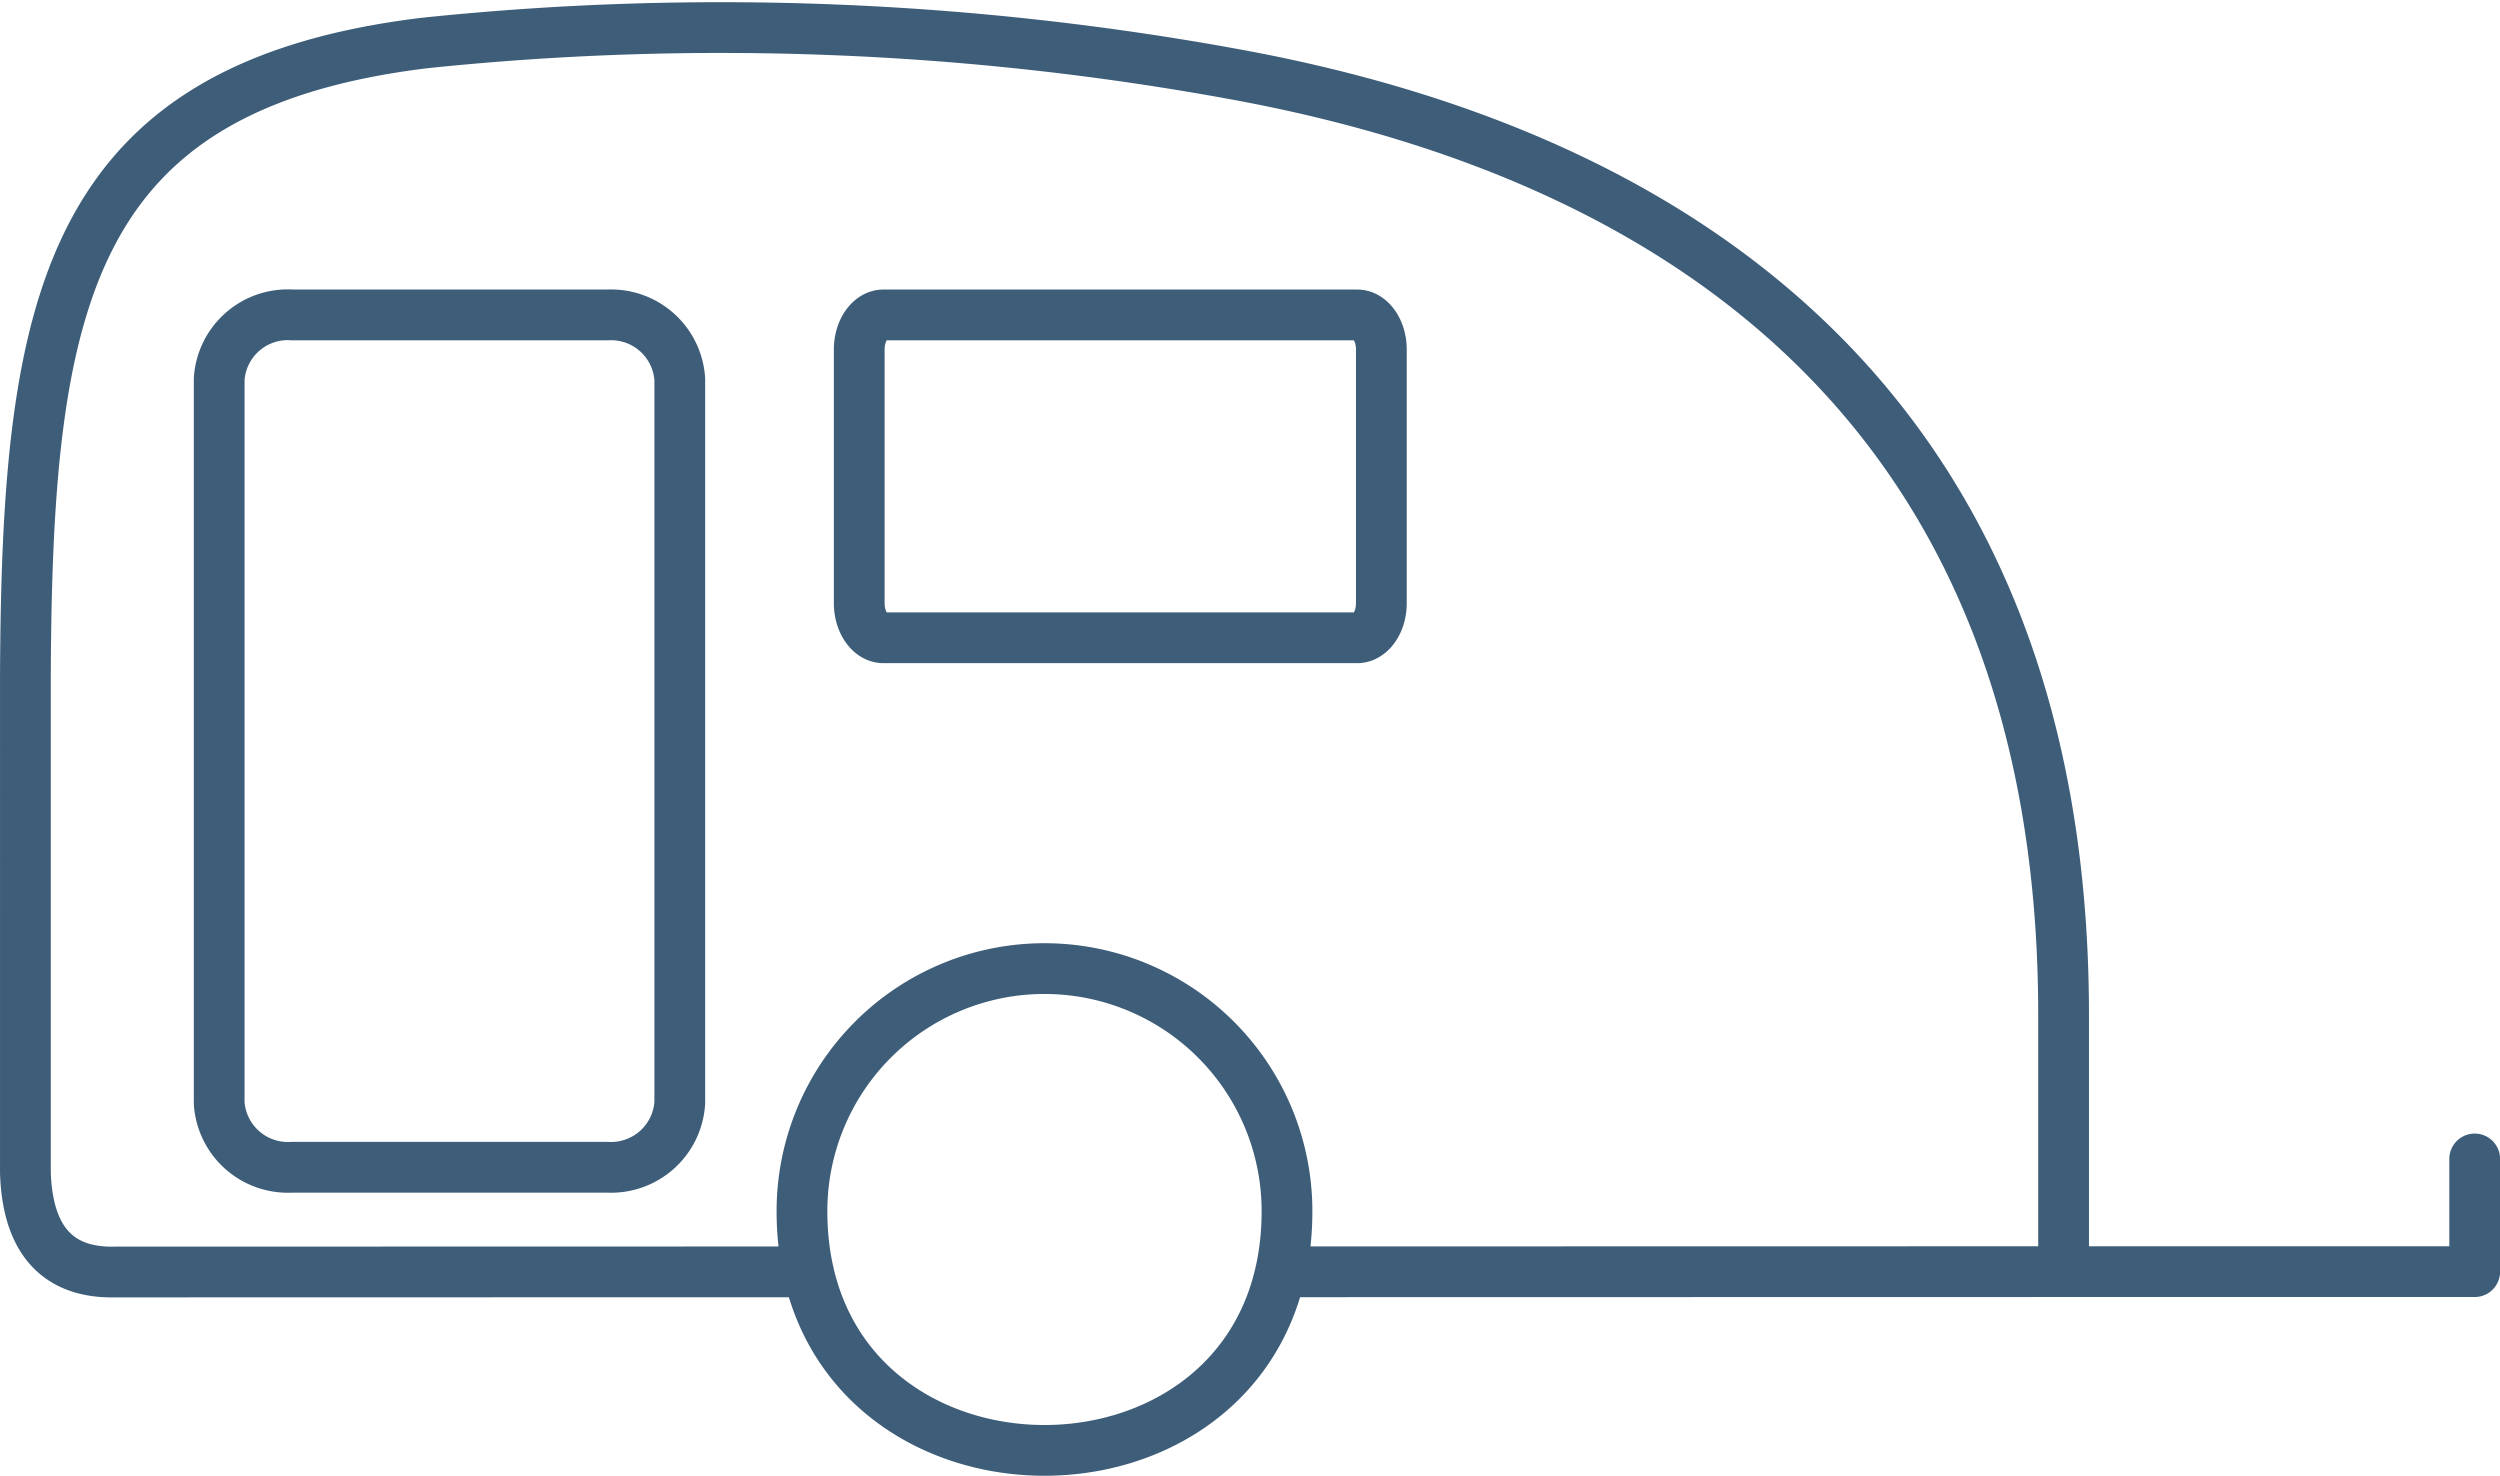
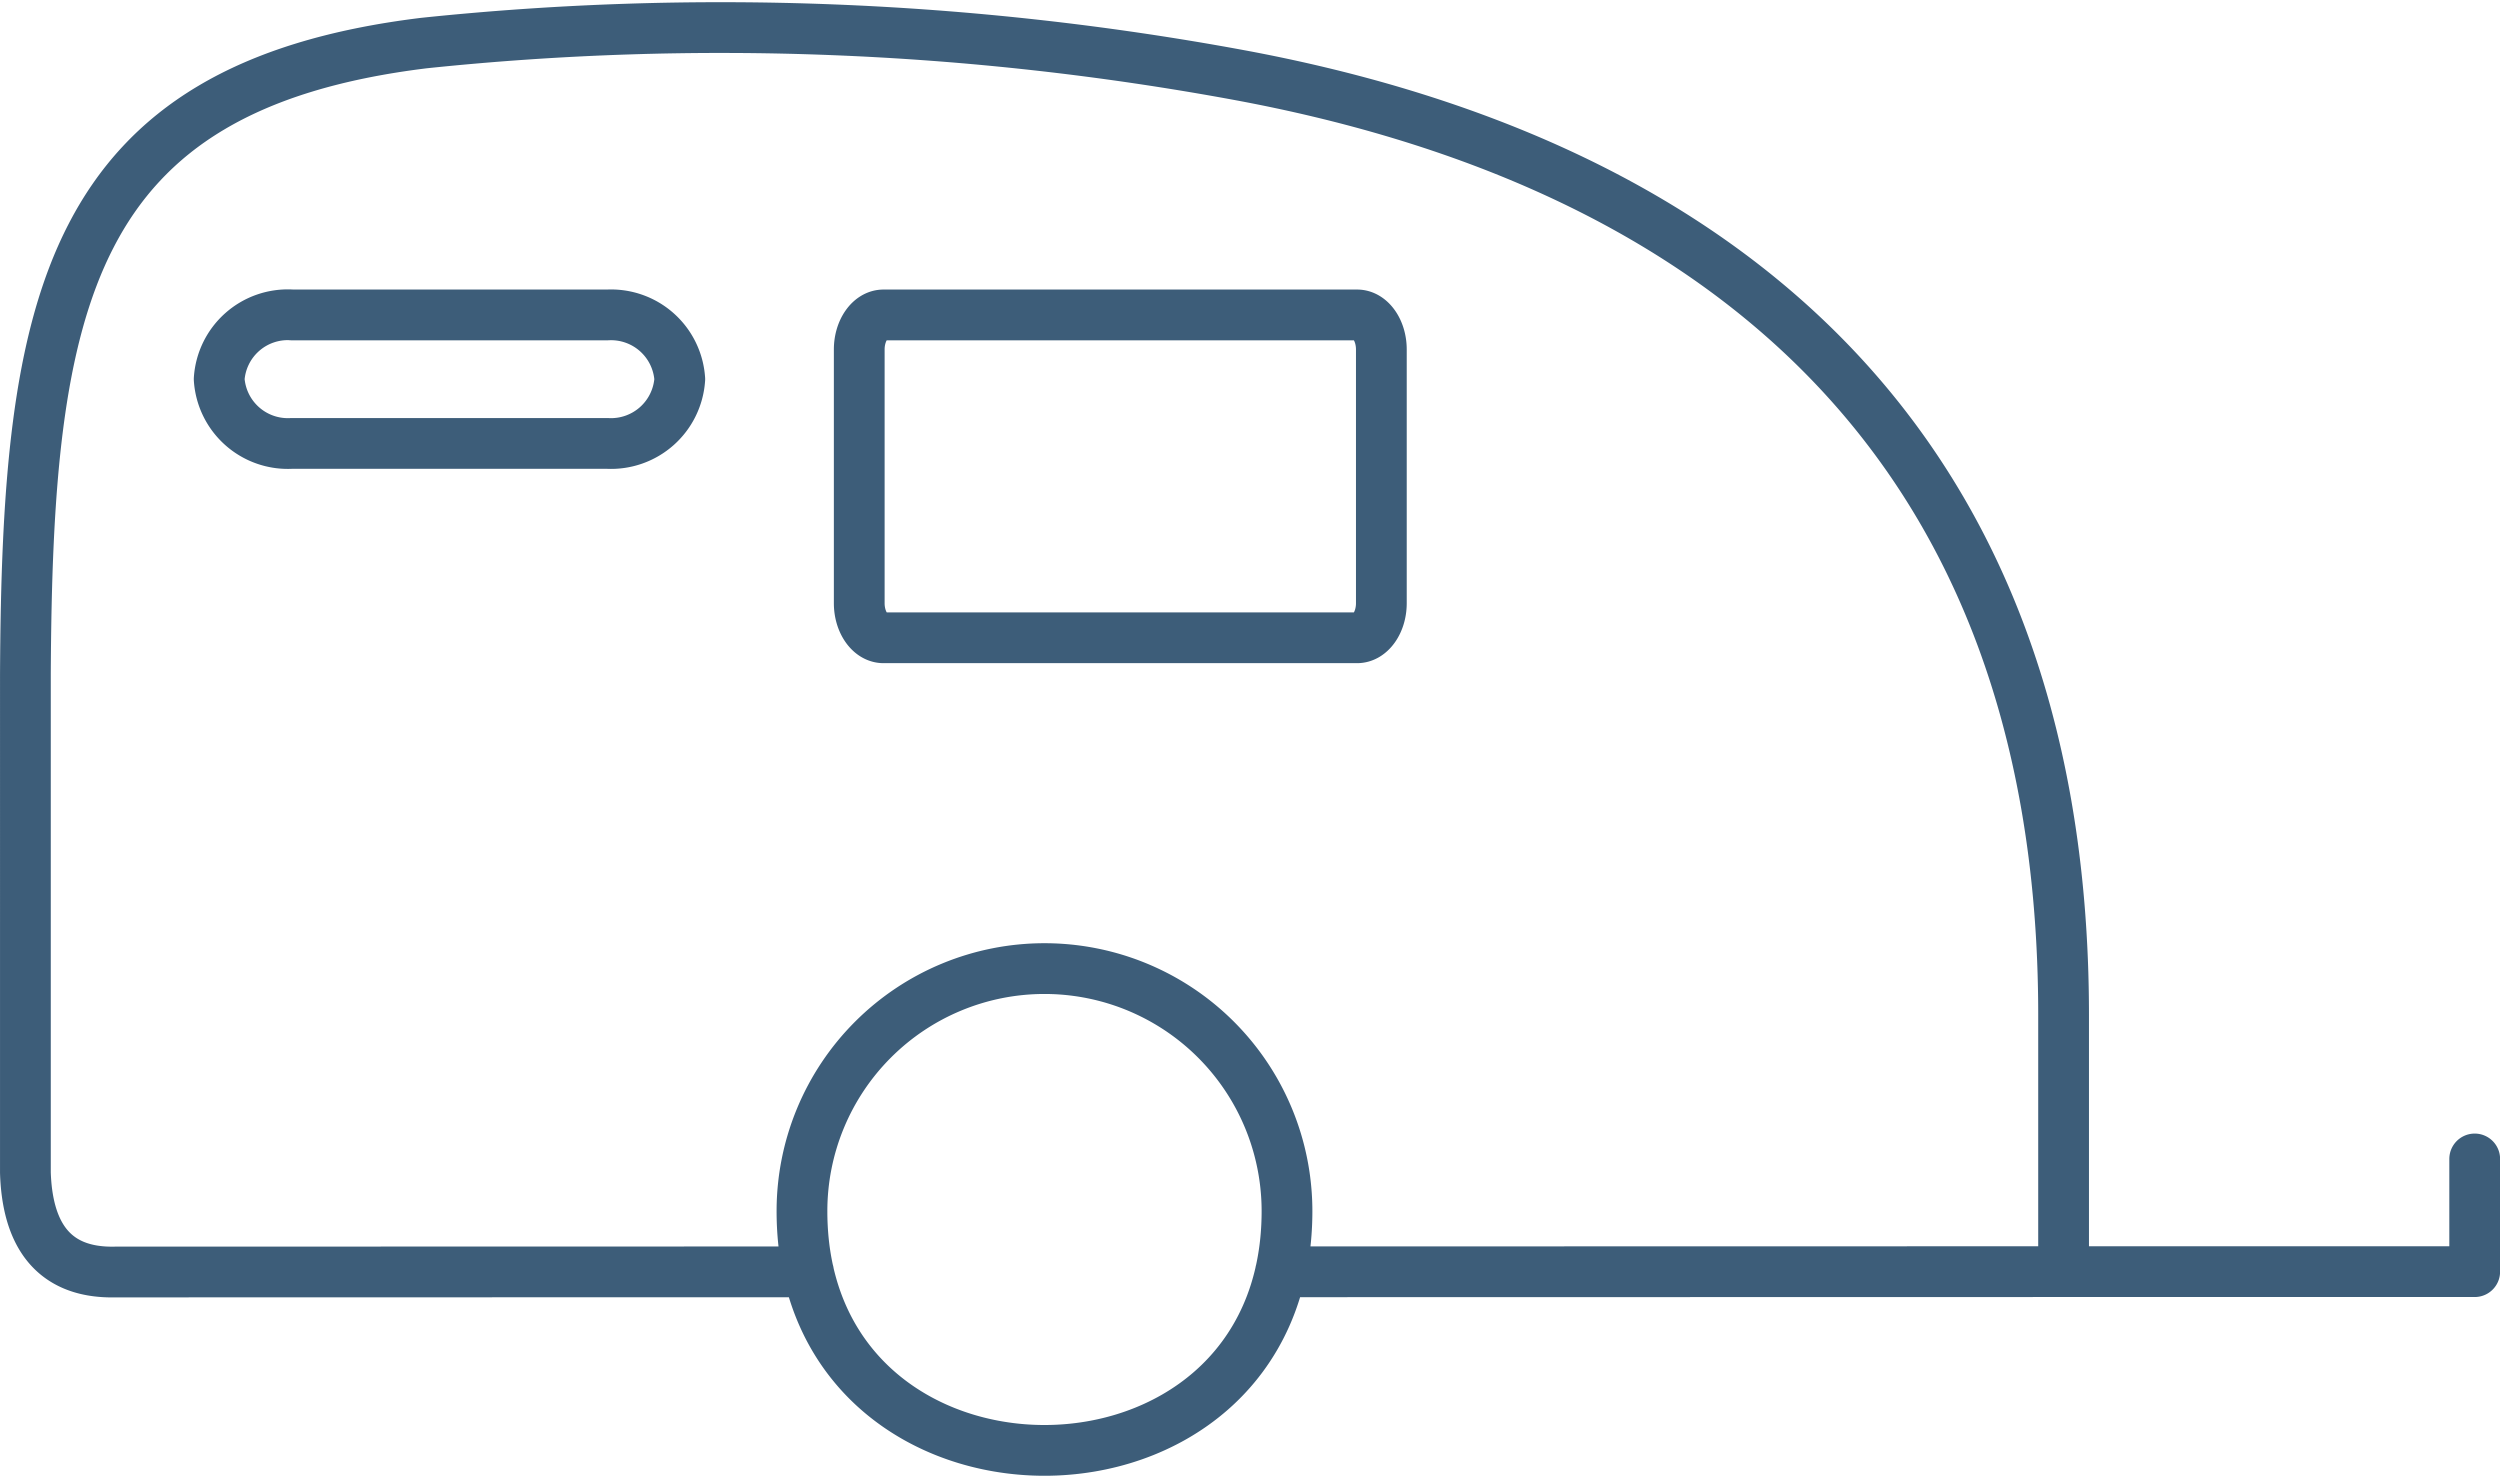
<svg xmlns="http://www.w3.org/2000/svg" width="98.514" height="58.154" viewBox="0 0 98.514 58.154">
-   <path id="caravan" d="M149.845,138.872H168.51c.525,0,.954.612.954,1.361v10c0,.749-.429,1.361-.954,1.361H149.845c-.525,0-.955-.612-.955-1.361v-10c0-.749.43-1.361.955-1.361Zm-23.327,0h12.452a2.713,2.713,0,0,1,2.848,2.531v28.523a2.715,2.715,0,0,1-2.848,2.533H126.517a2.712,2.712,0,0,1-2.849-2.533V141.4a2.71,2.71,0,0,1,2.849-2.531Zm29.672,25.758a9.556,9.556,0,0,1,9.556,9.557c0,12.571-19.113,12.571-19.113,0a9.557,9.557,0,0,1,9.557-9.557Zm-9.3,11.95-27.317.006c-2.634.061-3.472-1.724-3.541-3.915V153.026c.074-14.637,1.592-23.14,15.714-24.868a112.417,112.417,0,0,1,32.082,1.256c17.55,3.243,32.52,13.33,32.52,37.047v10.111l-30.858.006m30.858-.006h16.2v-4.441" transform="translate(-115.031 -126.462)" fill="none" stroke="#3D5D79" stroke-linecap="round" stroke-linejoin="round" stroke-miterlimit="22.926" stroke-width="2px" fill-rule="evenodd" />
+   <path id="caravan" d="M149.845,138.872H168.51c.525,0,.954.612.954,1.361v10c0,.749-.429,1.361-.954,1.361H149.845c-.525,0-.955-.612-.955-1.361v-10c0-.749.43-1.361.955-1.361Zm-23.327,0h12.452a2.713,2.713,0,0,1,2.848,2.531a2.715,2.715,0,0,1-2.848,2.533H126.517a2.712,2.712,0,0,1-2.849-2.533V141.4a2.71,2.71,0,0,1,2.849-2.531Zm29.672,25.758a9.556,9.556,0,0,1,9.556,9.557c0,12.571-19.113,12.571-19.113,0a9.557,9.557,0,0,1,9.557-9.557Zm-9.3,11.95-27.317.006c-2.634.061-3.472-1.724-3.541-3.915V153.026c.074-14.637,1.592-23.14,15.714-24.868a112.417,112.417,0,0,1,32.082,1.256c17.55,3.243,32.52,13.33,32.52,37.047v10.111l-30.858.006m30.858-.006h16.2v-4.441" transform="translate(-115.031 -126.462)" fill="none" stroke="#3D5D79" stroke-linecap="round" stroke-linejoin="round" stroke-miterlimit="22.926" stroke-width="2px" fill-rule="evenodd" />
</svg>